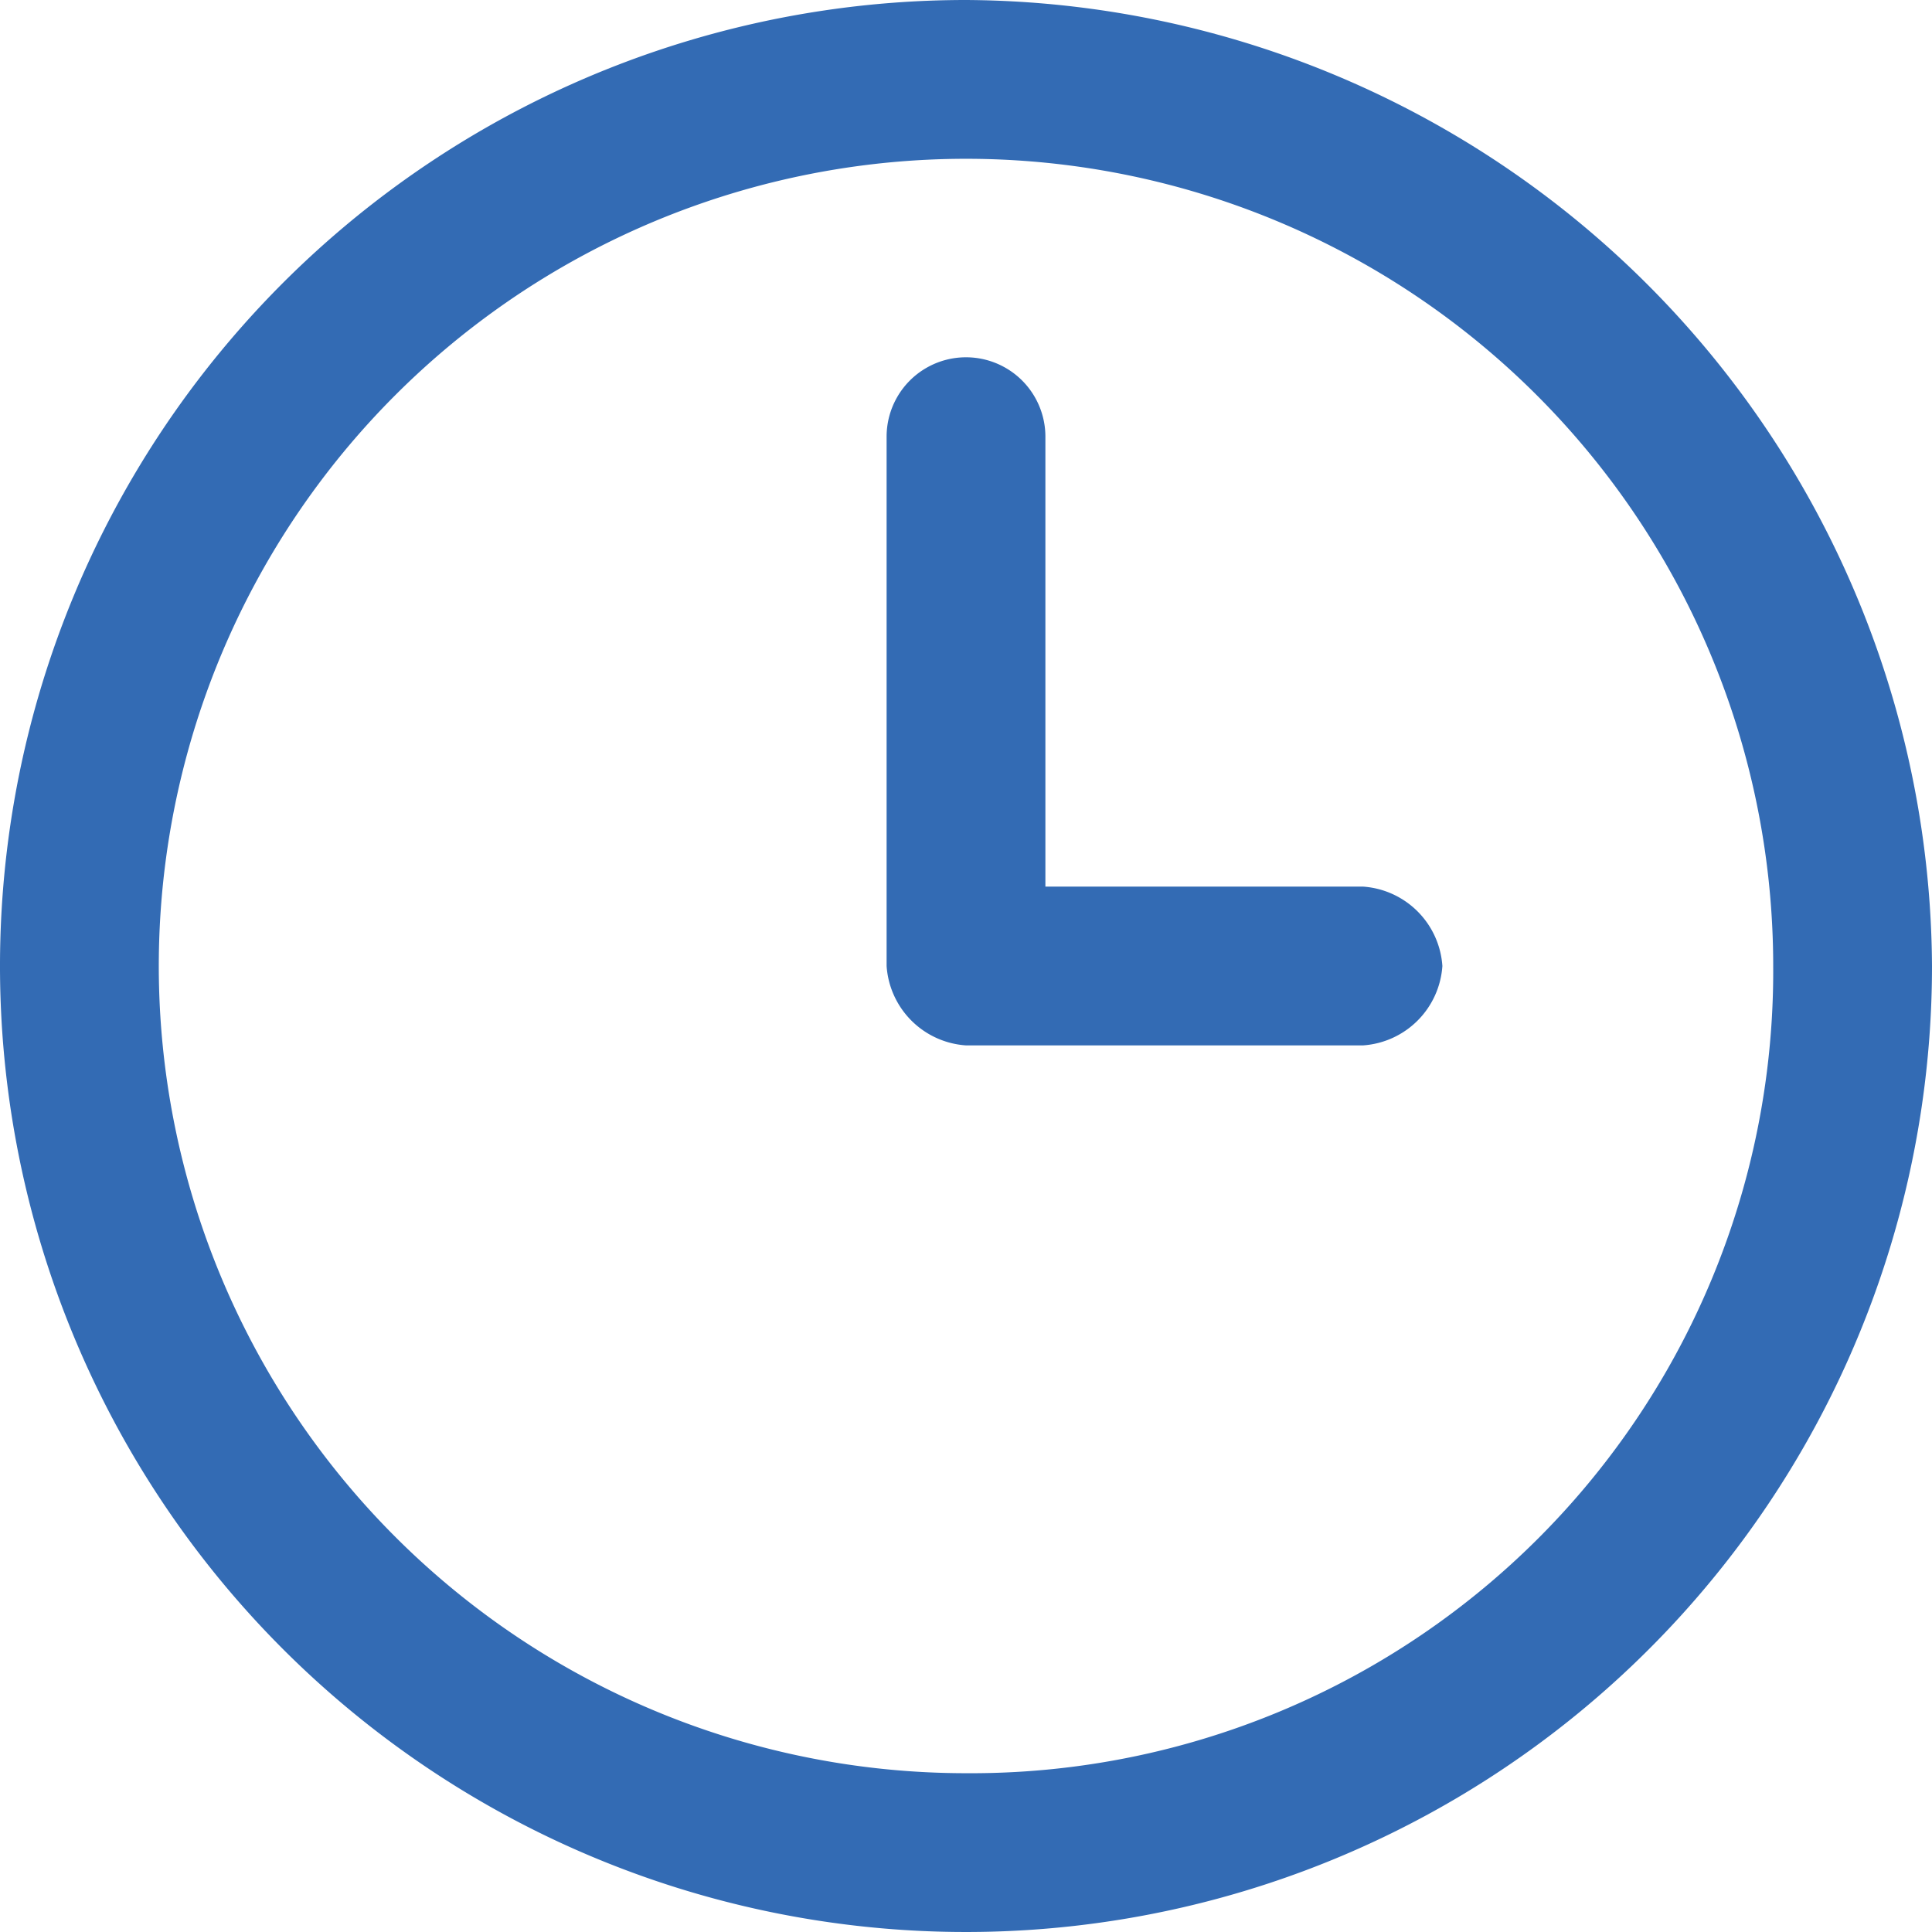
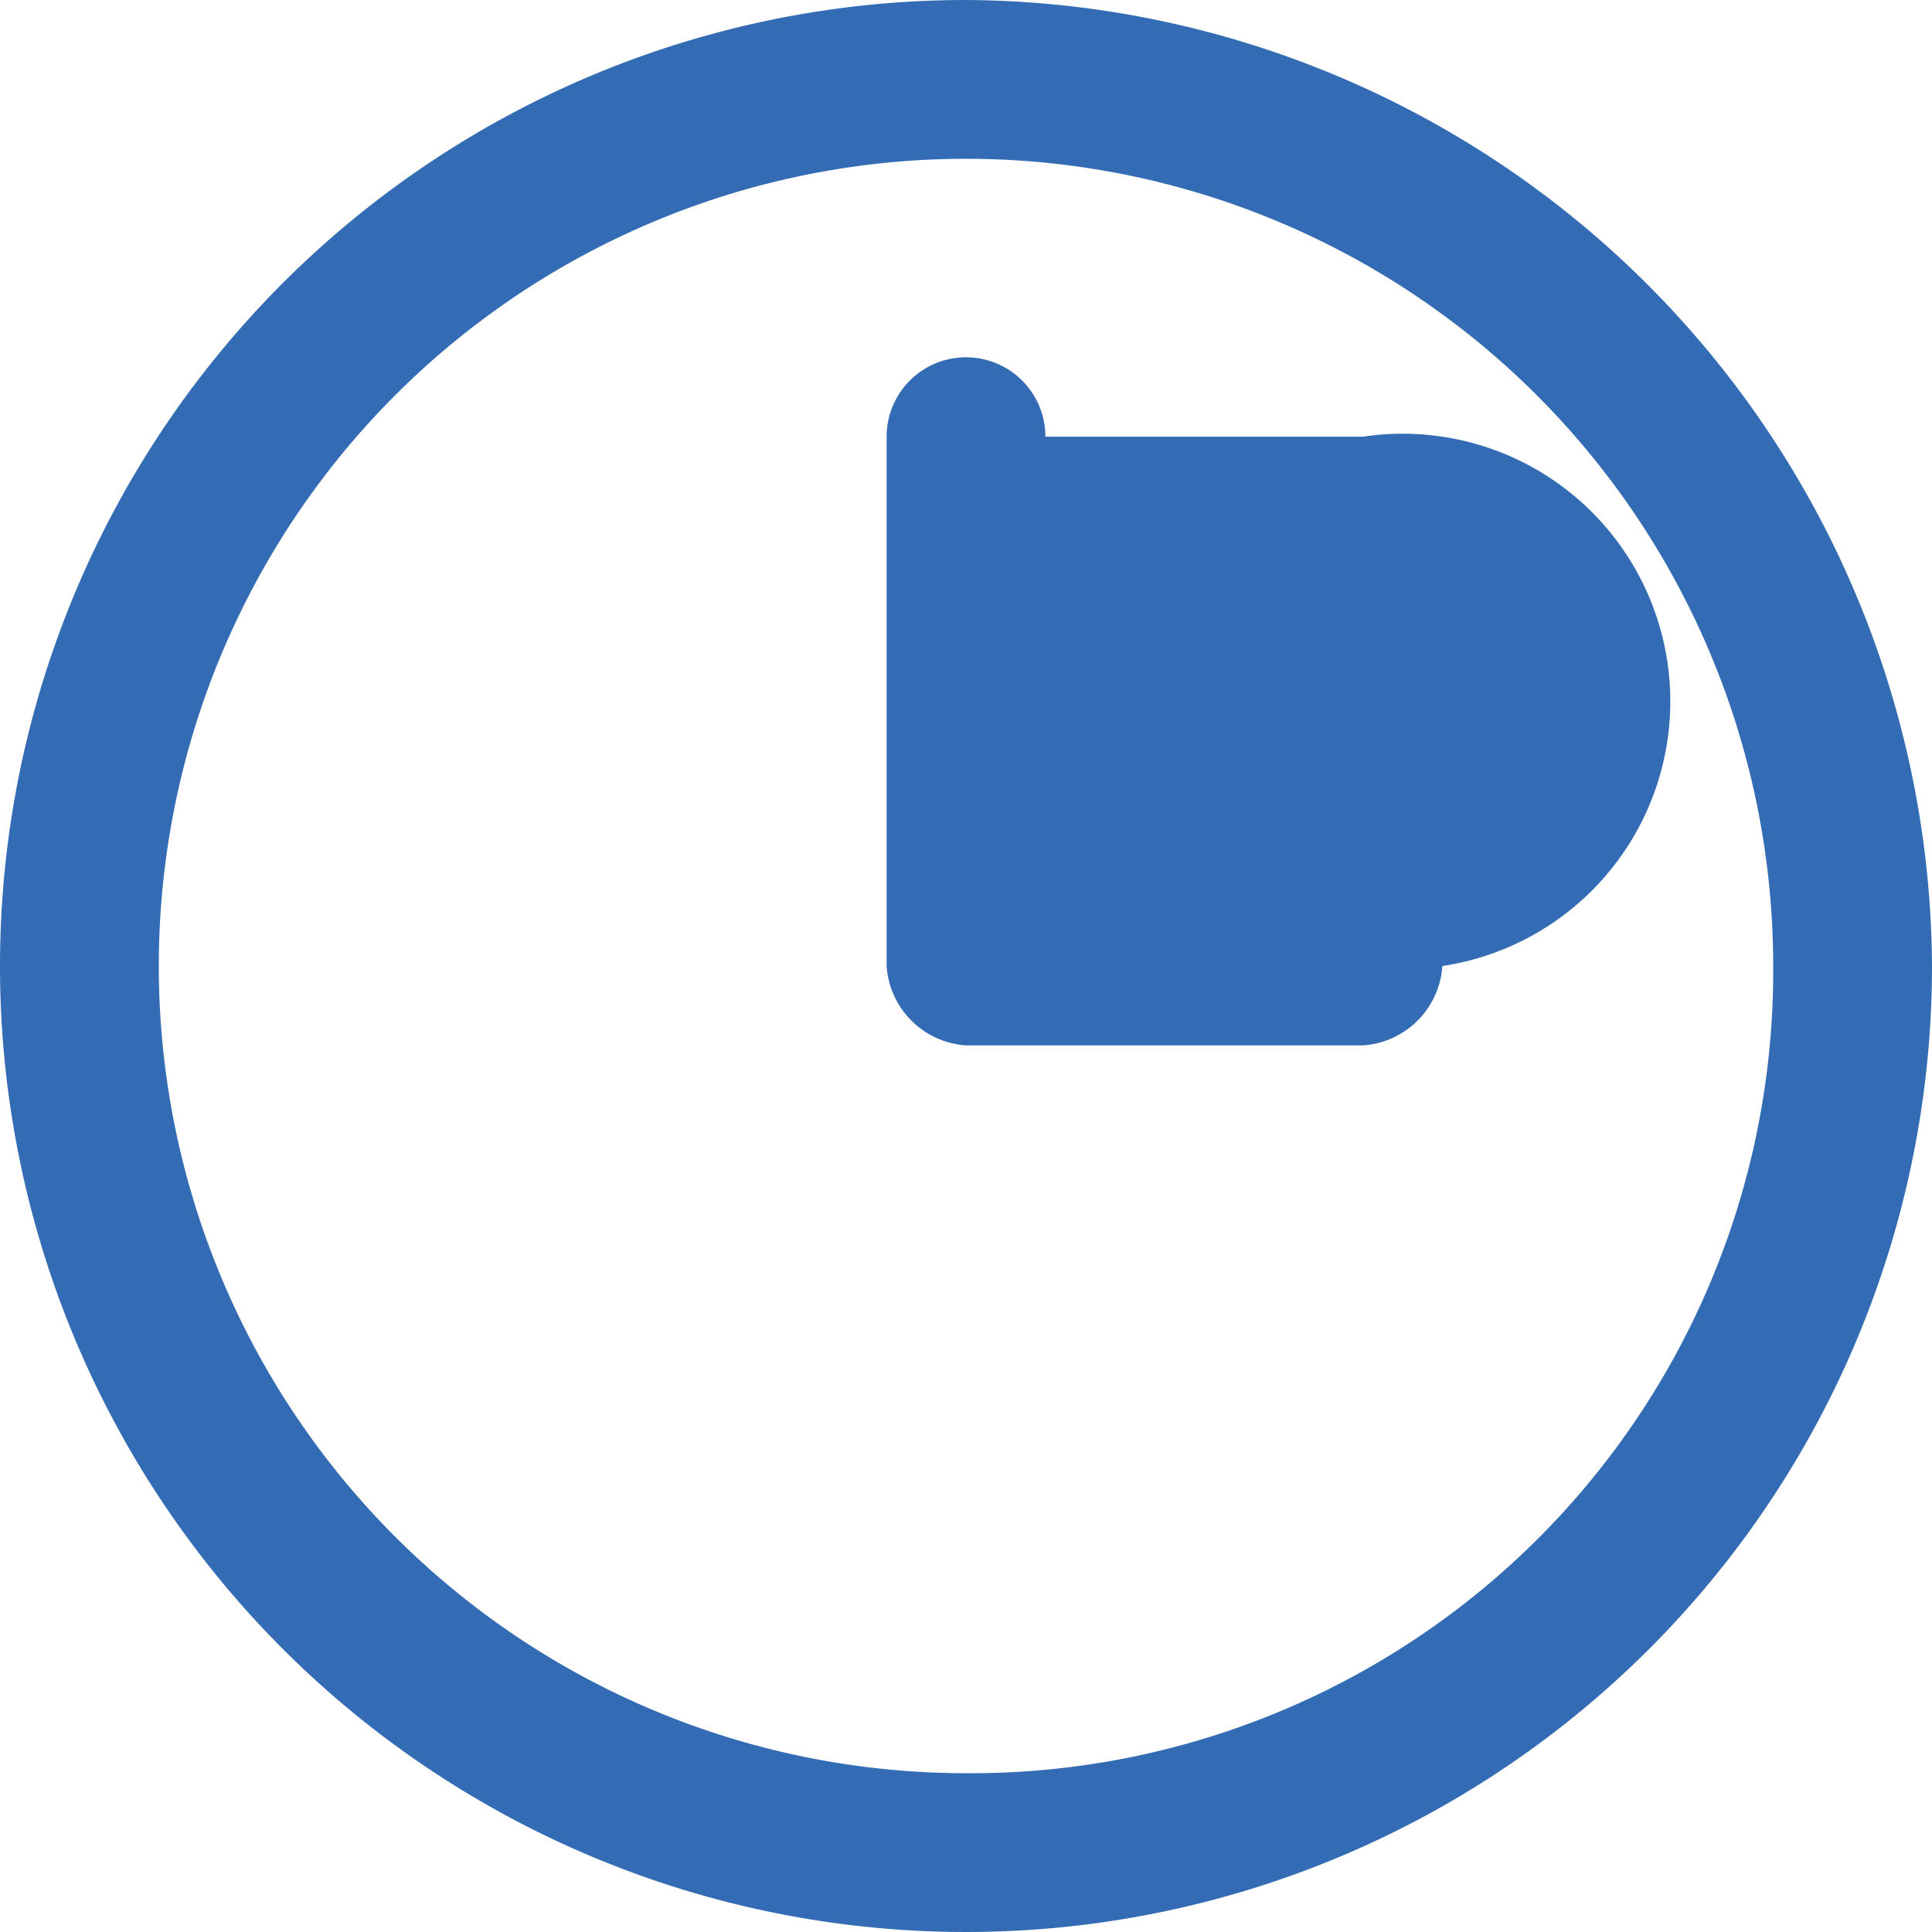
<svg xmlns="http://www.w3.org/2000/svg" viewBox="0 0 14.6 14.6">
  <defs>
    <style>.a{fill:#336bb4;}</style>
  </defs>
-   <path class="a" d="M343.4,196.2a7.3,7.3,0,1,0,7.3,7.3A7.341,7.341,0,0,0,343.4,196.2Zm0,13.4a6.1,6.1,0,1,1,6.1-6.1A6.061,6.061,0,0,1,343.4,209.6Zm3.6-6.1a.645.645,0,0,1-.6.6h-3a.645.645,0,0,1-.6-.6v-4a.6.6,0,0,1,1.2,0v3.4h2.4A.645.645,0,0,1,347,203.5Z" transform="translate(-336.1 -196.2)" />
+   <path class="a" d="M343.4,196.2a7.3,7.3,0,1,0,7.3,7.3A7.341,7.341,0,0,0,343.4,196.2Zm0,13.4a6.1,6.1,0,1,1,6.1-6.1A6.061,6.061,0,0,1,343.4,209.6Zm3.6-6.1a.645.645,0,0,1-.6.6h-3a.645.645,0,0,1-.6-.6v-4a.6.6,0,0,1,1.2,0h2.4A.645.645,0,0,1,347,203.5Z" transform="translate(-336.1 -196.2)" />
</svg>